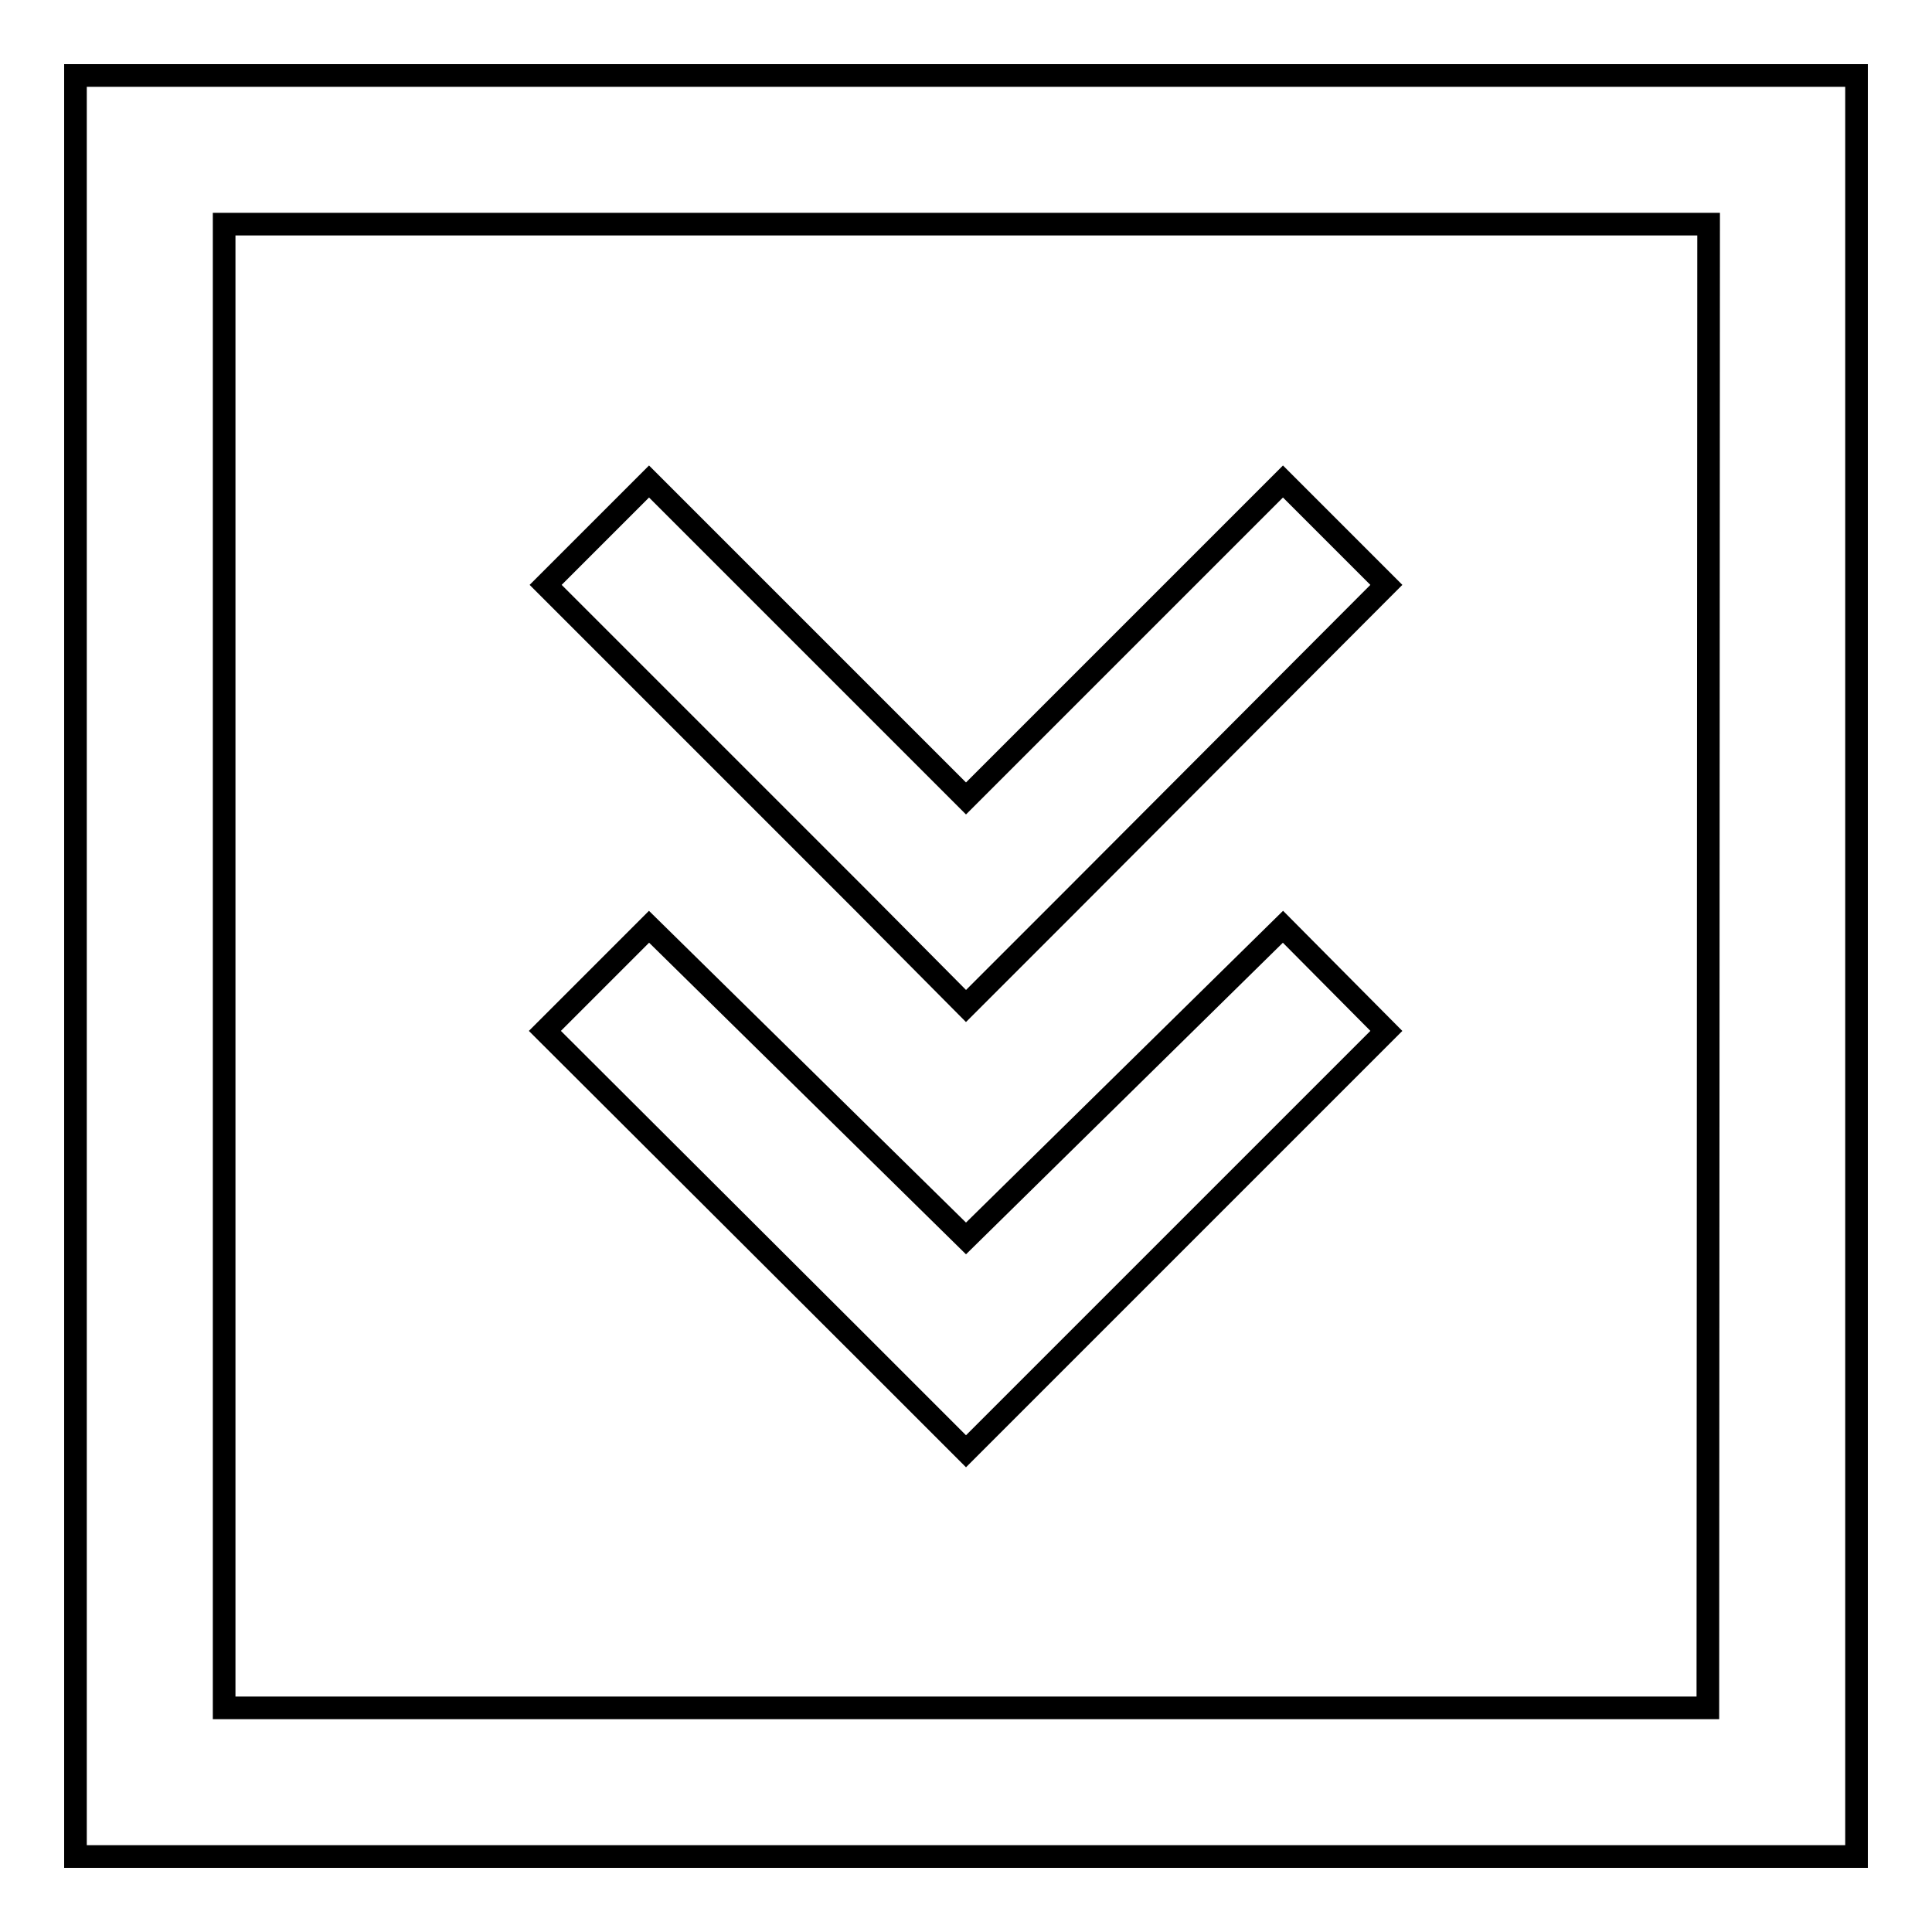
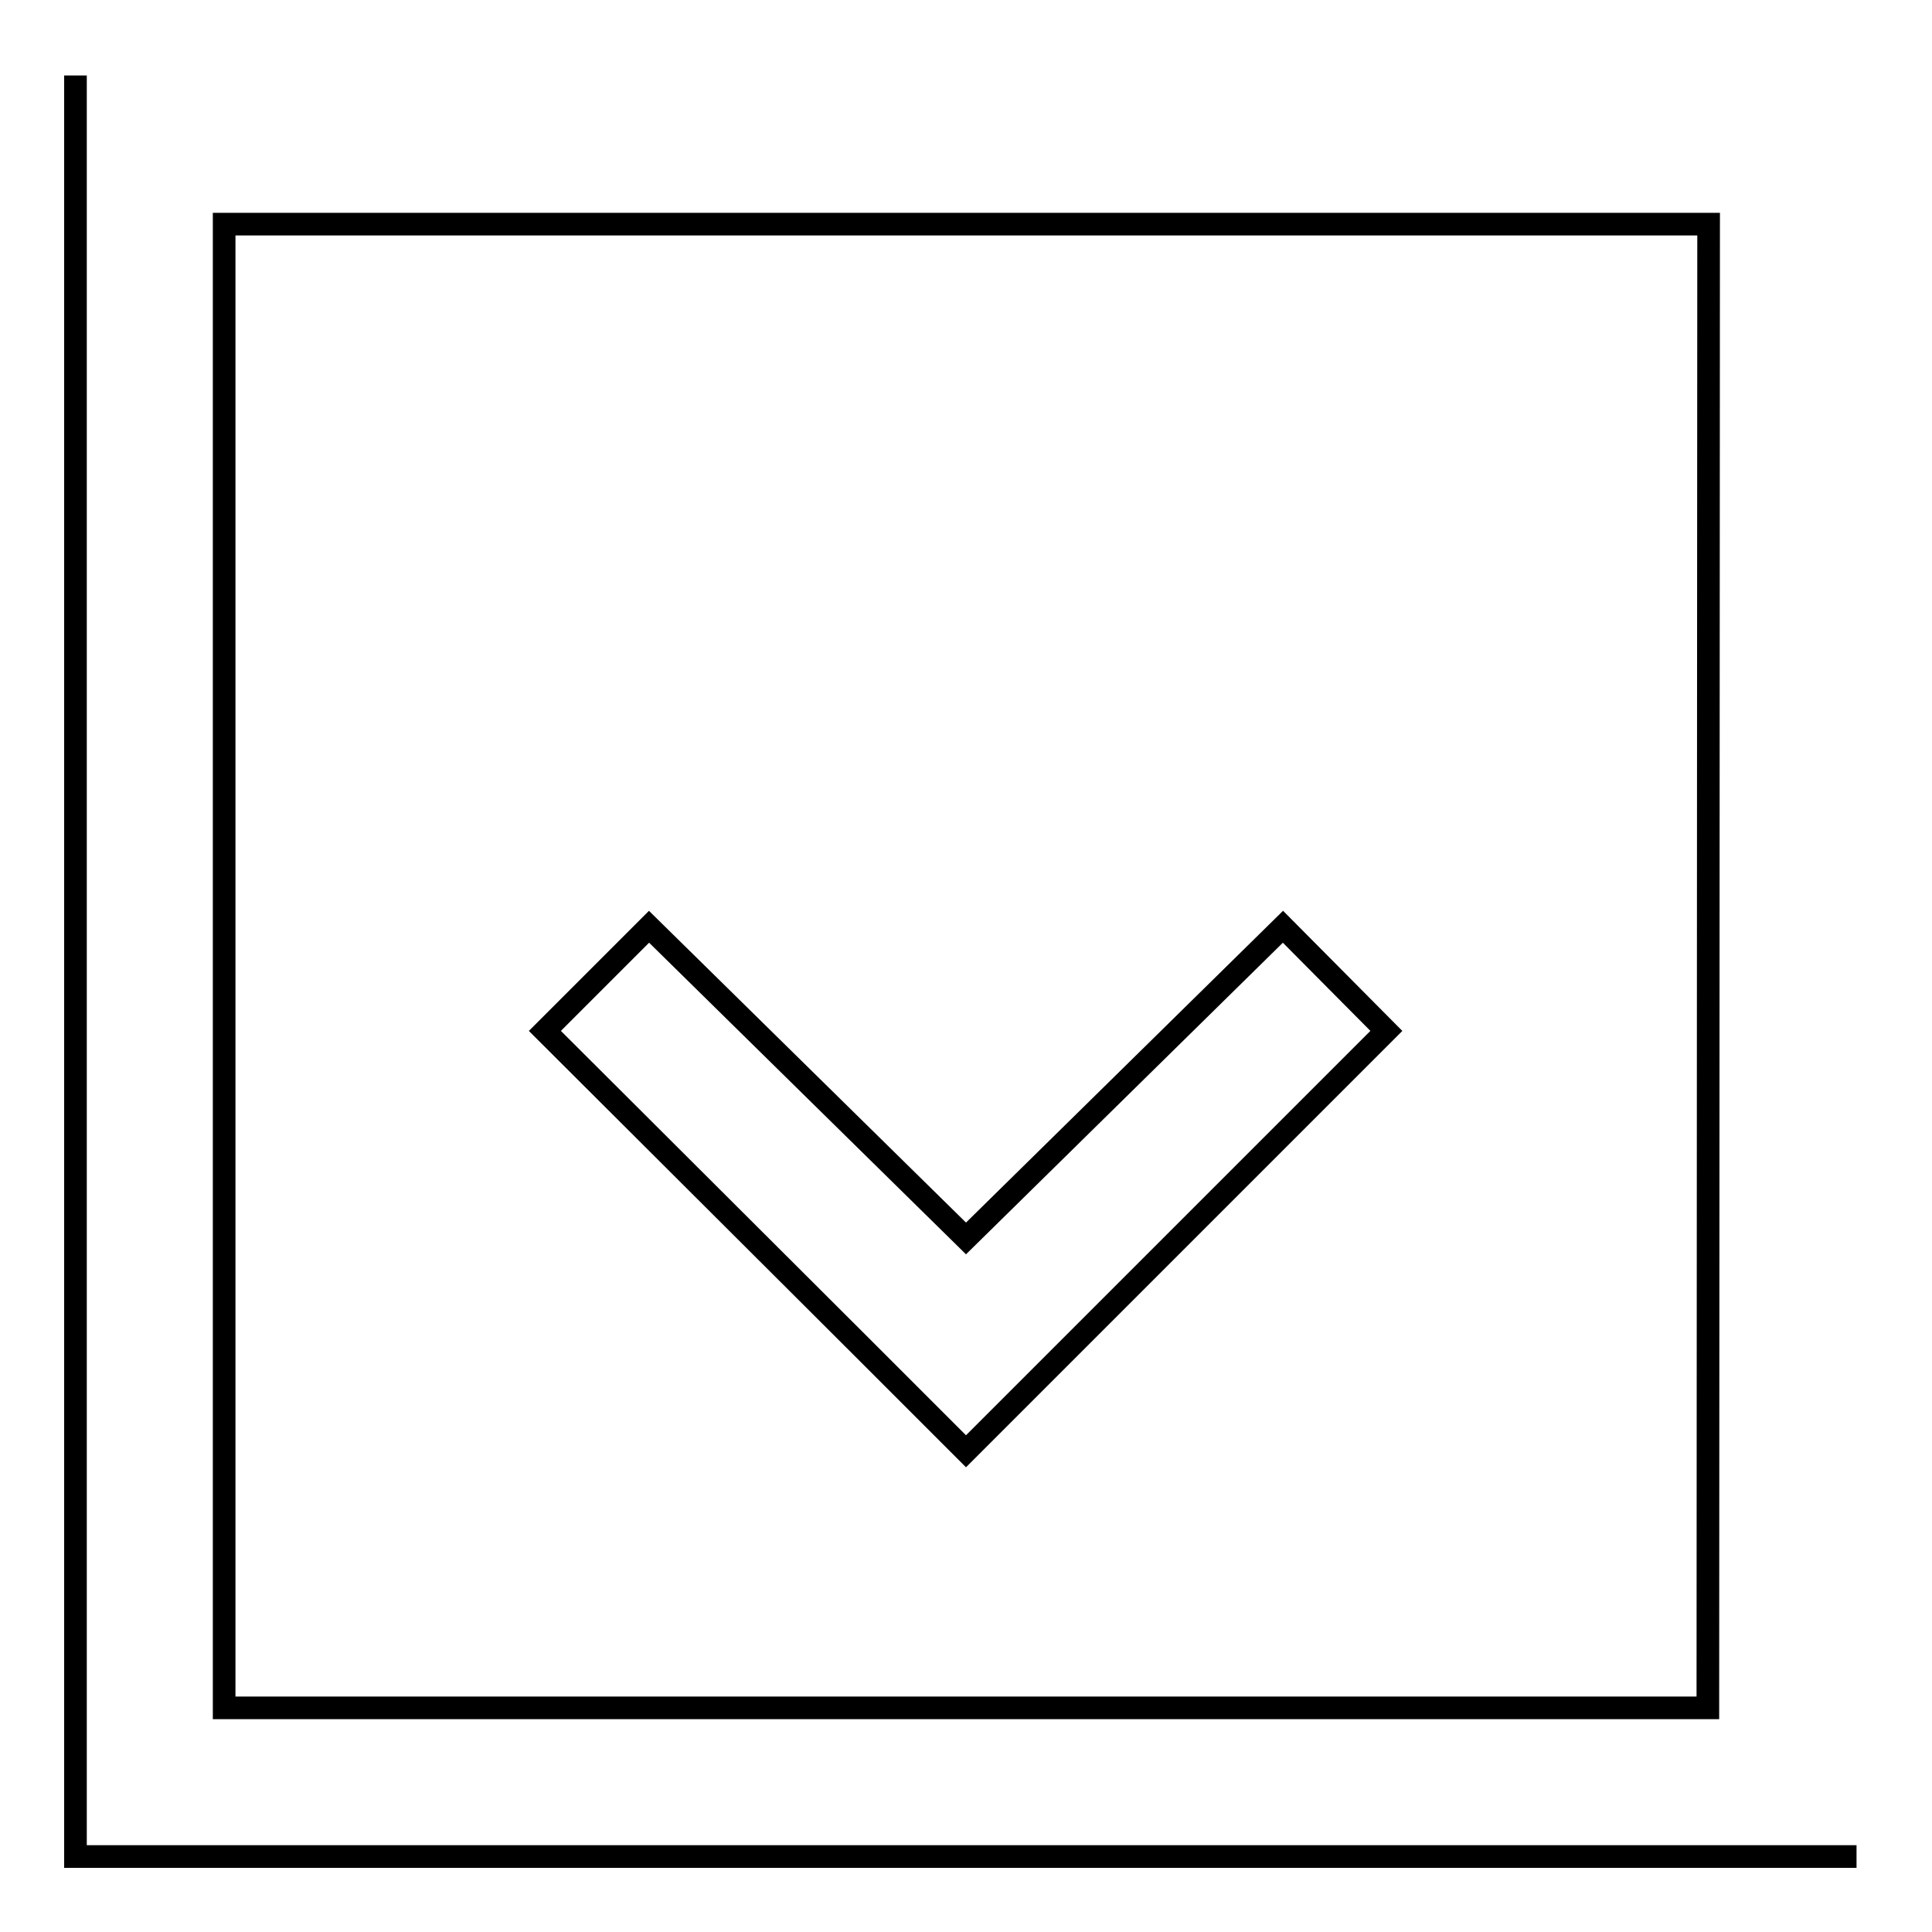
<svg xmlns="http://www.w3.org/2000/svg" version="1.1" x="0px" y="0px" viewBox="0 0 256 256" enable-background="new 0 0 256 256" xml:space="preserve">
  <g>
    <g>
-       <path stroke-width="3" fill-opacity="0" stroke="#000000" d="M10,10v236h236V10H10z M226.3,226.3H29.7V29.7h196.7L226.3,226.3L226.3,226.3z" />
-       <path stroke-width="3" fill-opacity="0" stroke="#000000" d="M128,133.3l13.8-13.8l41.9-42L170,63.8l-42,42l-42-42L72.3,77.5l42,42L128,133.3z" />
+       <path stroke-width="3" fill-opacity="0" stroke="#000000" d="M10,10v236h236H10z M226.3,226.3H29.7V29.7h196.7L226.3,226.3L226.3,226.3z" />
      <path stroke-width="3" fill-opacity="0" stroke="#000000" d="M128,192.3l13.8-13.8l41.9-41.9L170,122.8l-42,41.3l-42-41.3l-13.8,13.8l42,41.9L128,192.3z" />
    </g>
  </g>
</svg>